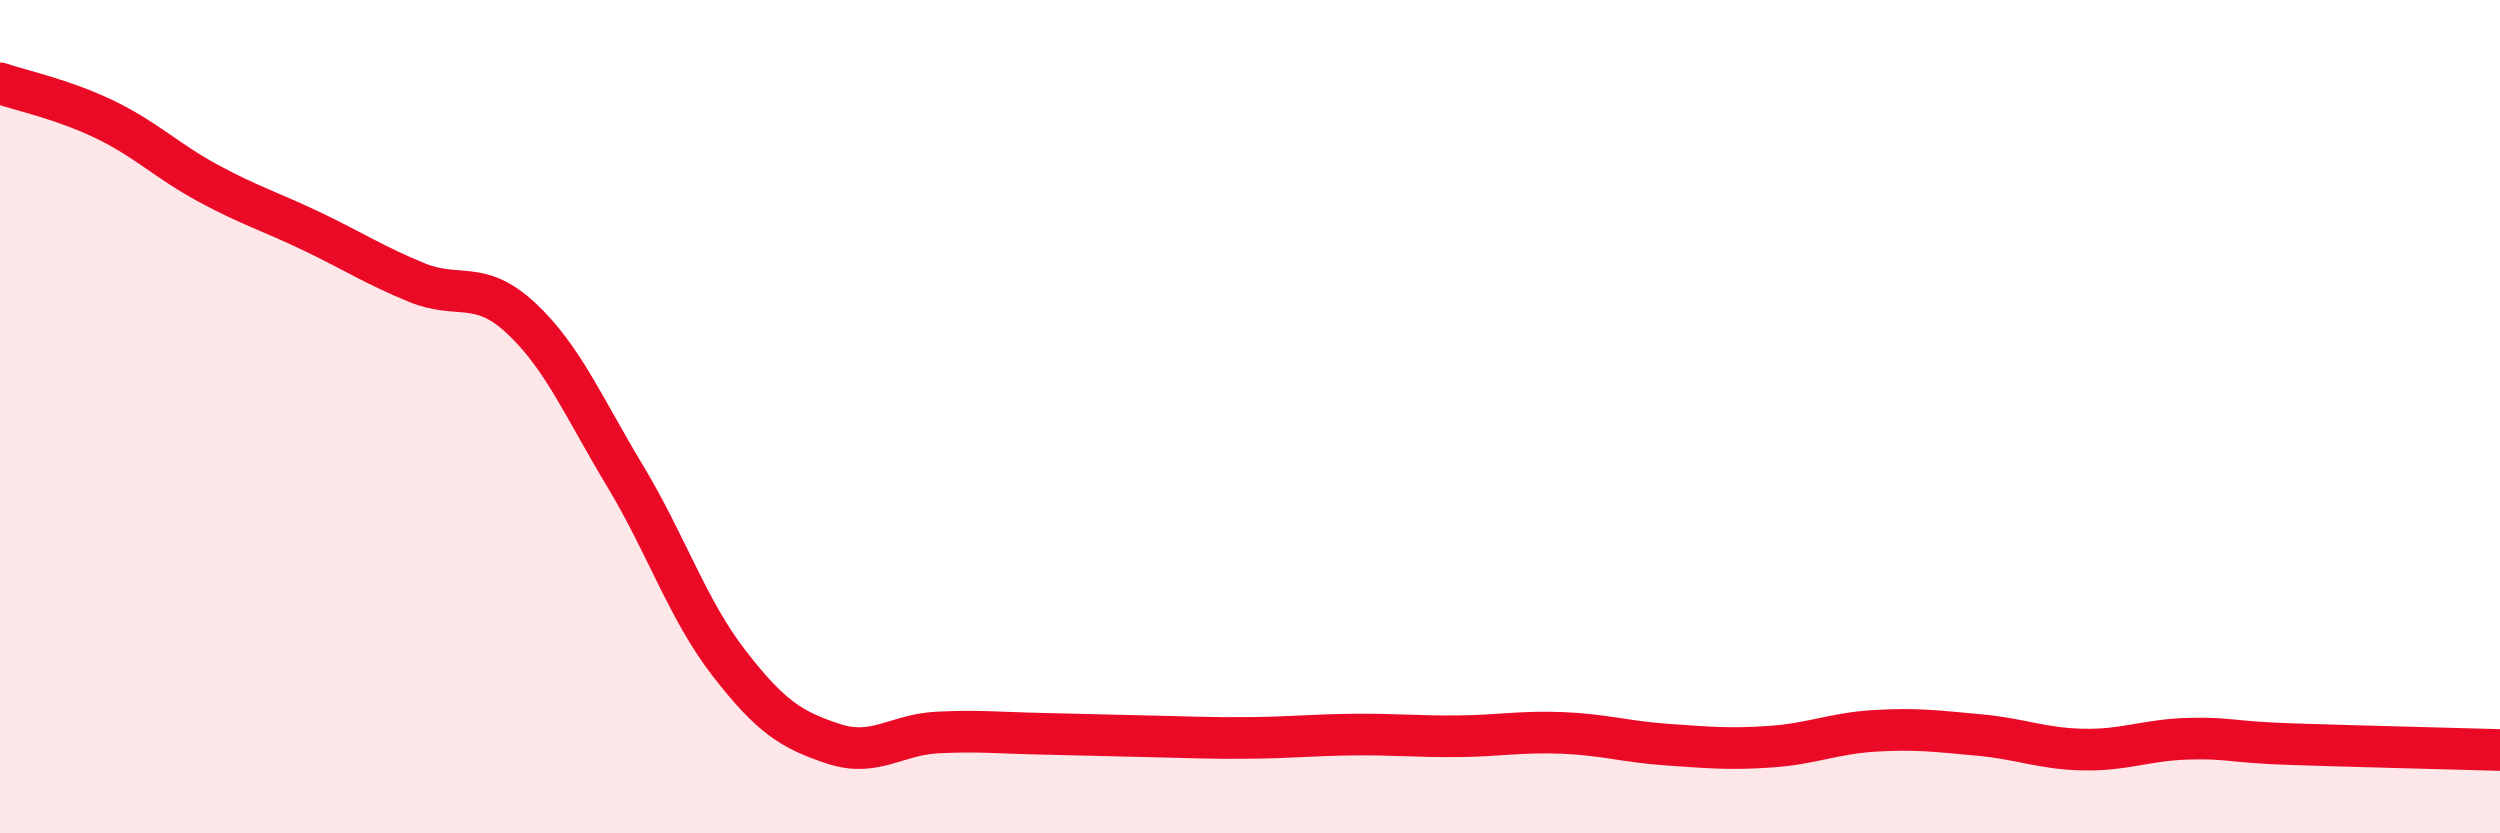
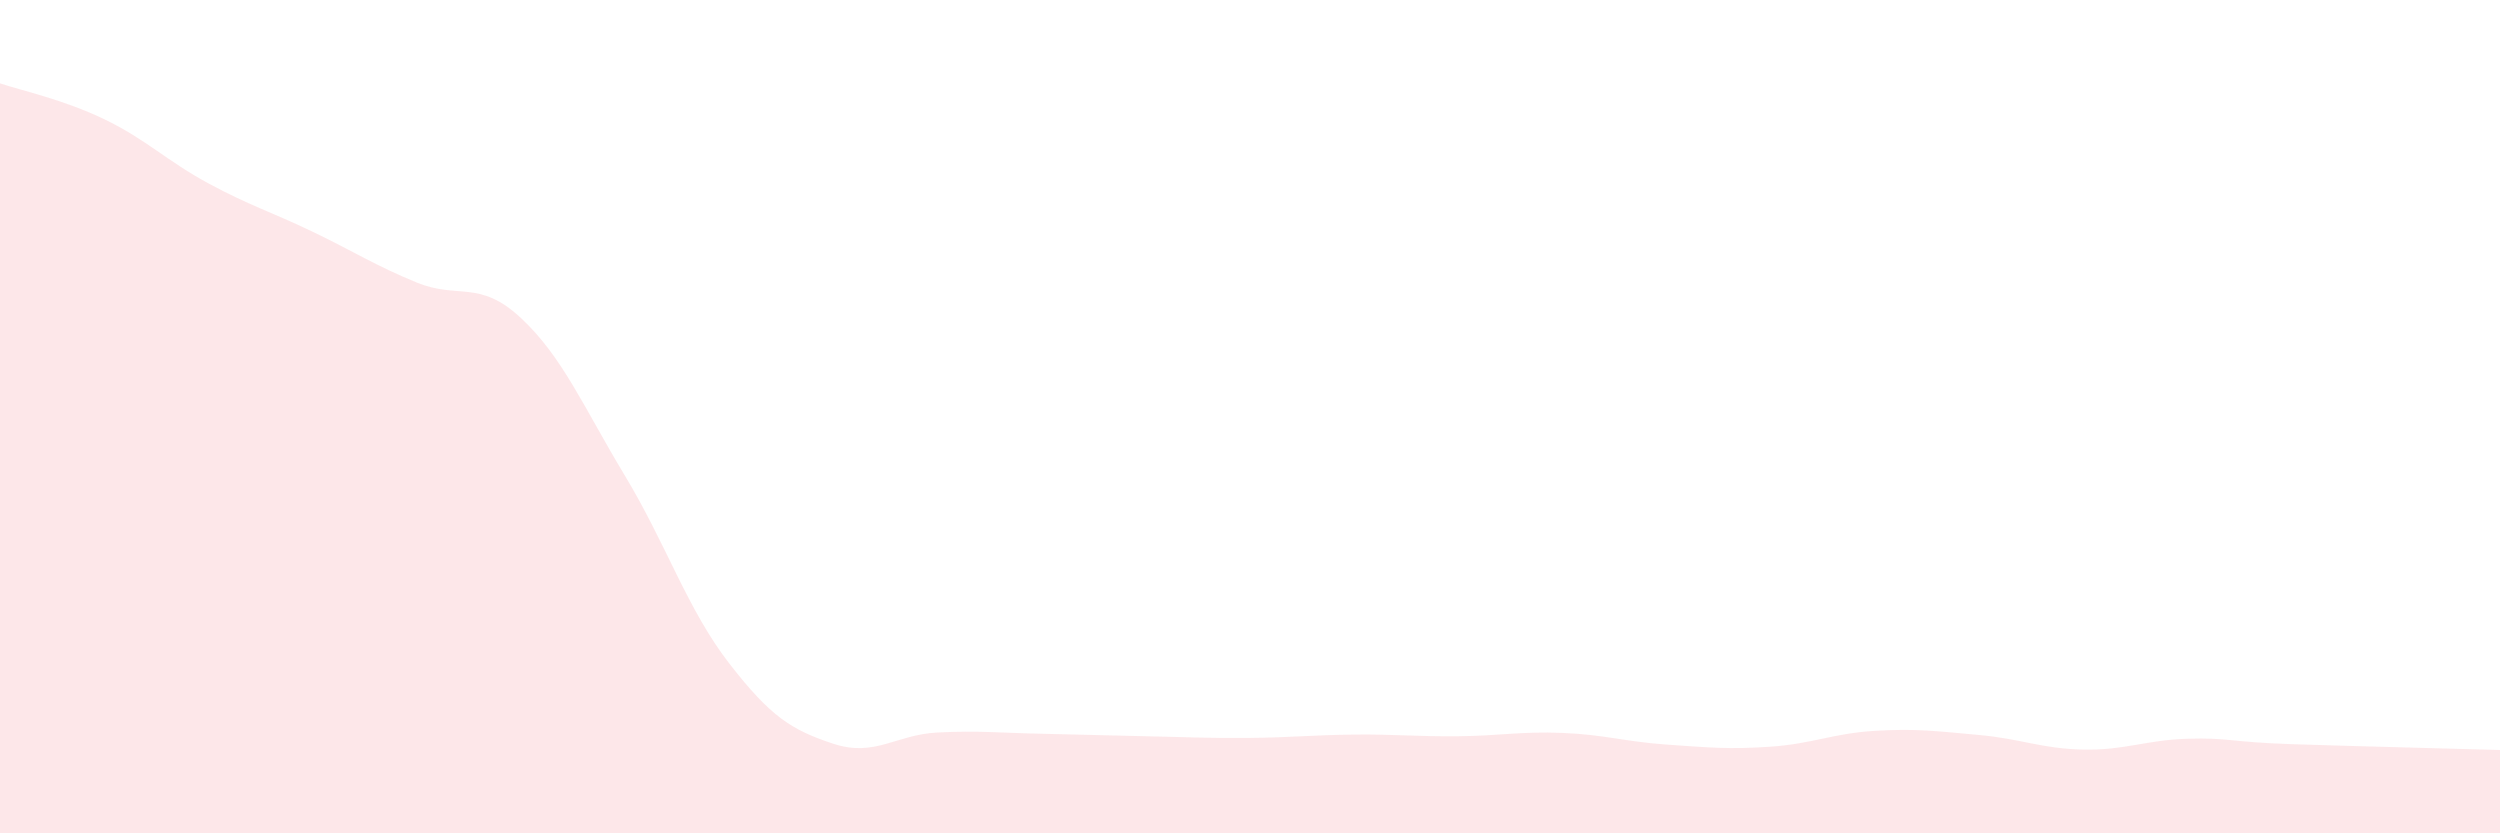
<svg xmlns="http://www.w3.org/2000/svg" width="60" height="20" viewBox="0 0 60 20">
  <path d="M 0,2 C 0.5,2.17 1.5,2.38 2.5,2.86 C 3.5,3.34 4,3.86 5,4.4 C 6,4.94 6.5,5.08 7.5,5.56 C 8.5,6.04 9,6.37 10,6.78 C 11,7.19 11.5,6.7 12.5,7.63 C 13.5,8.56 14,9.76 15,11.42 C 16,13.08 16.5,14.63 17.5,15.92 C 18.5,17.21 19,17.52 20,17.85 C 21,18.18 21.5,17.63 22.5,17.58 C 23.5,17.53 24,17.59 25,17.61 C 26,17.63 26.5,17.65 27.5,17.67 C 28.5,17.69 29,17.72 30,17.71 C 31,17.7 31.5,17.64 32.5,17.63 C 33.5,17.62 34,17.68 35,17.67 C 36,17.66 36.5,17.55 37.5,17.59 C 38.5,17.63 39,17.8 40,17.87 C 41,17.94 41.5,17.99 42.5,17.92 C 43.5,17.85 44,17.6 45,17.54 C 46,17.48 46.5,17.55 47.5,17.64 C 48.5,17.73 49,17.97 50,17.99 C 51,18.01 51.5,17.76 52.5,17.73 C 53.5,17.7 53.5,17.81 55,17.86 C 56.5,17.91 59,17.97 60,18L60 20L0 20Z" fill="#EB0A25" opacity="0.1" stroke-linecap="round" stroke-linejoin="round" />
-   <path d="M 0,2 C 0.5,2.17 1.5,2.38 2.5,2.86 C 3.5,3.34 4,3.86 5,4.4 C 6,4.94 6.5,5.08 7.5,5.56 C 8.5,6.04 9,6.37 10,6.78 C 11,7.19 11.5,6.7 12.5,7.63 C 13.5,8.56 14,9.76 15,11.42 C 16,13.08 16.5,14.63 17.5,15.92 C 18.5,17.21 19,17.52 20,17.85 C 21,18.18 21.5,17.63 22.5,17.58 C 23.5,17.53 24,17.59 25,17.61 C 26,17.63 26.5,17.65 27.5,17.67 C 28.5,17.69 29,17.72 30,17.71 C 31,17.7 31.5,17.64 32.5,17.63 C 33.5,17.62 34,17.68 35,17.67 C 36,17.66 36.5,17.55 37.5,17.59 C 38.5,17.63 39,17.8 40,17.87 C 41,17.94 41.5,17.99 42.5,17.92 C 43.5,17.85 44,17.6 45,17.54 C 46,17.48 46.5,17.55 47.5,17.64 C 48.5,17.73 49,17.97 50,17.99 C 51,18.01 51.5,17.76 52.5,17.73 C 53.5,17.7 53.5,17.81 55,17.86 C 56.5,17.91 59,17.97 60,18" stroke="#EB0A25" stroke-width="1" fill="none" stroke-linecap="round" stroke-linejoin="round" />
</svg>